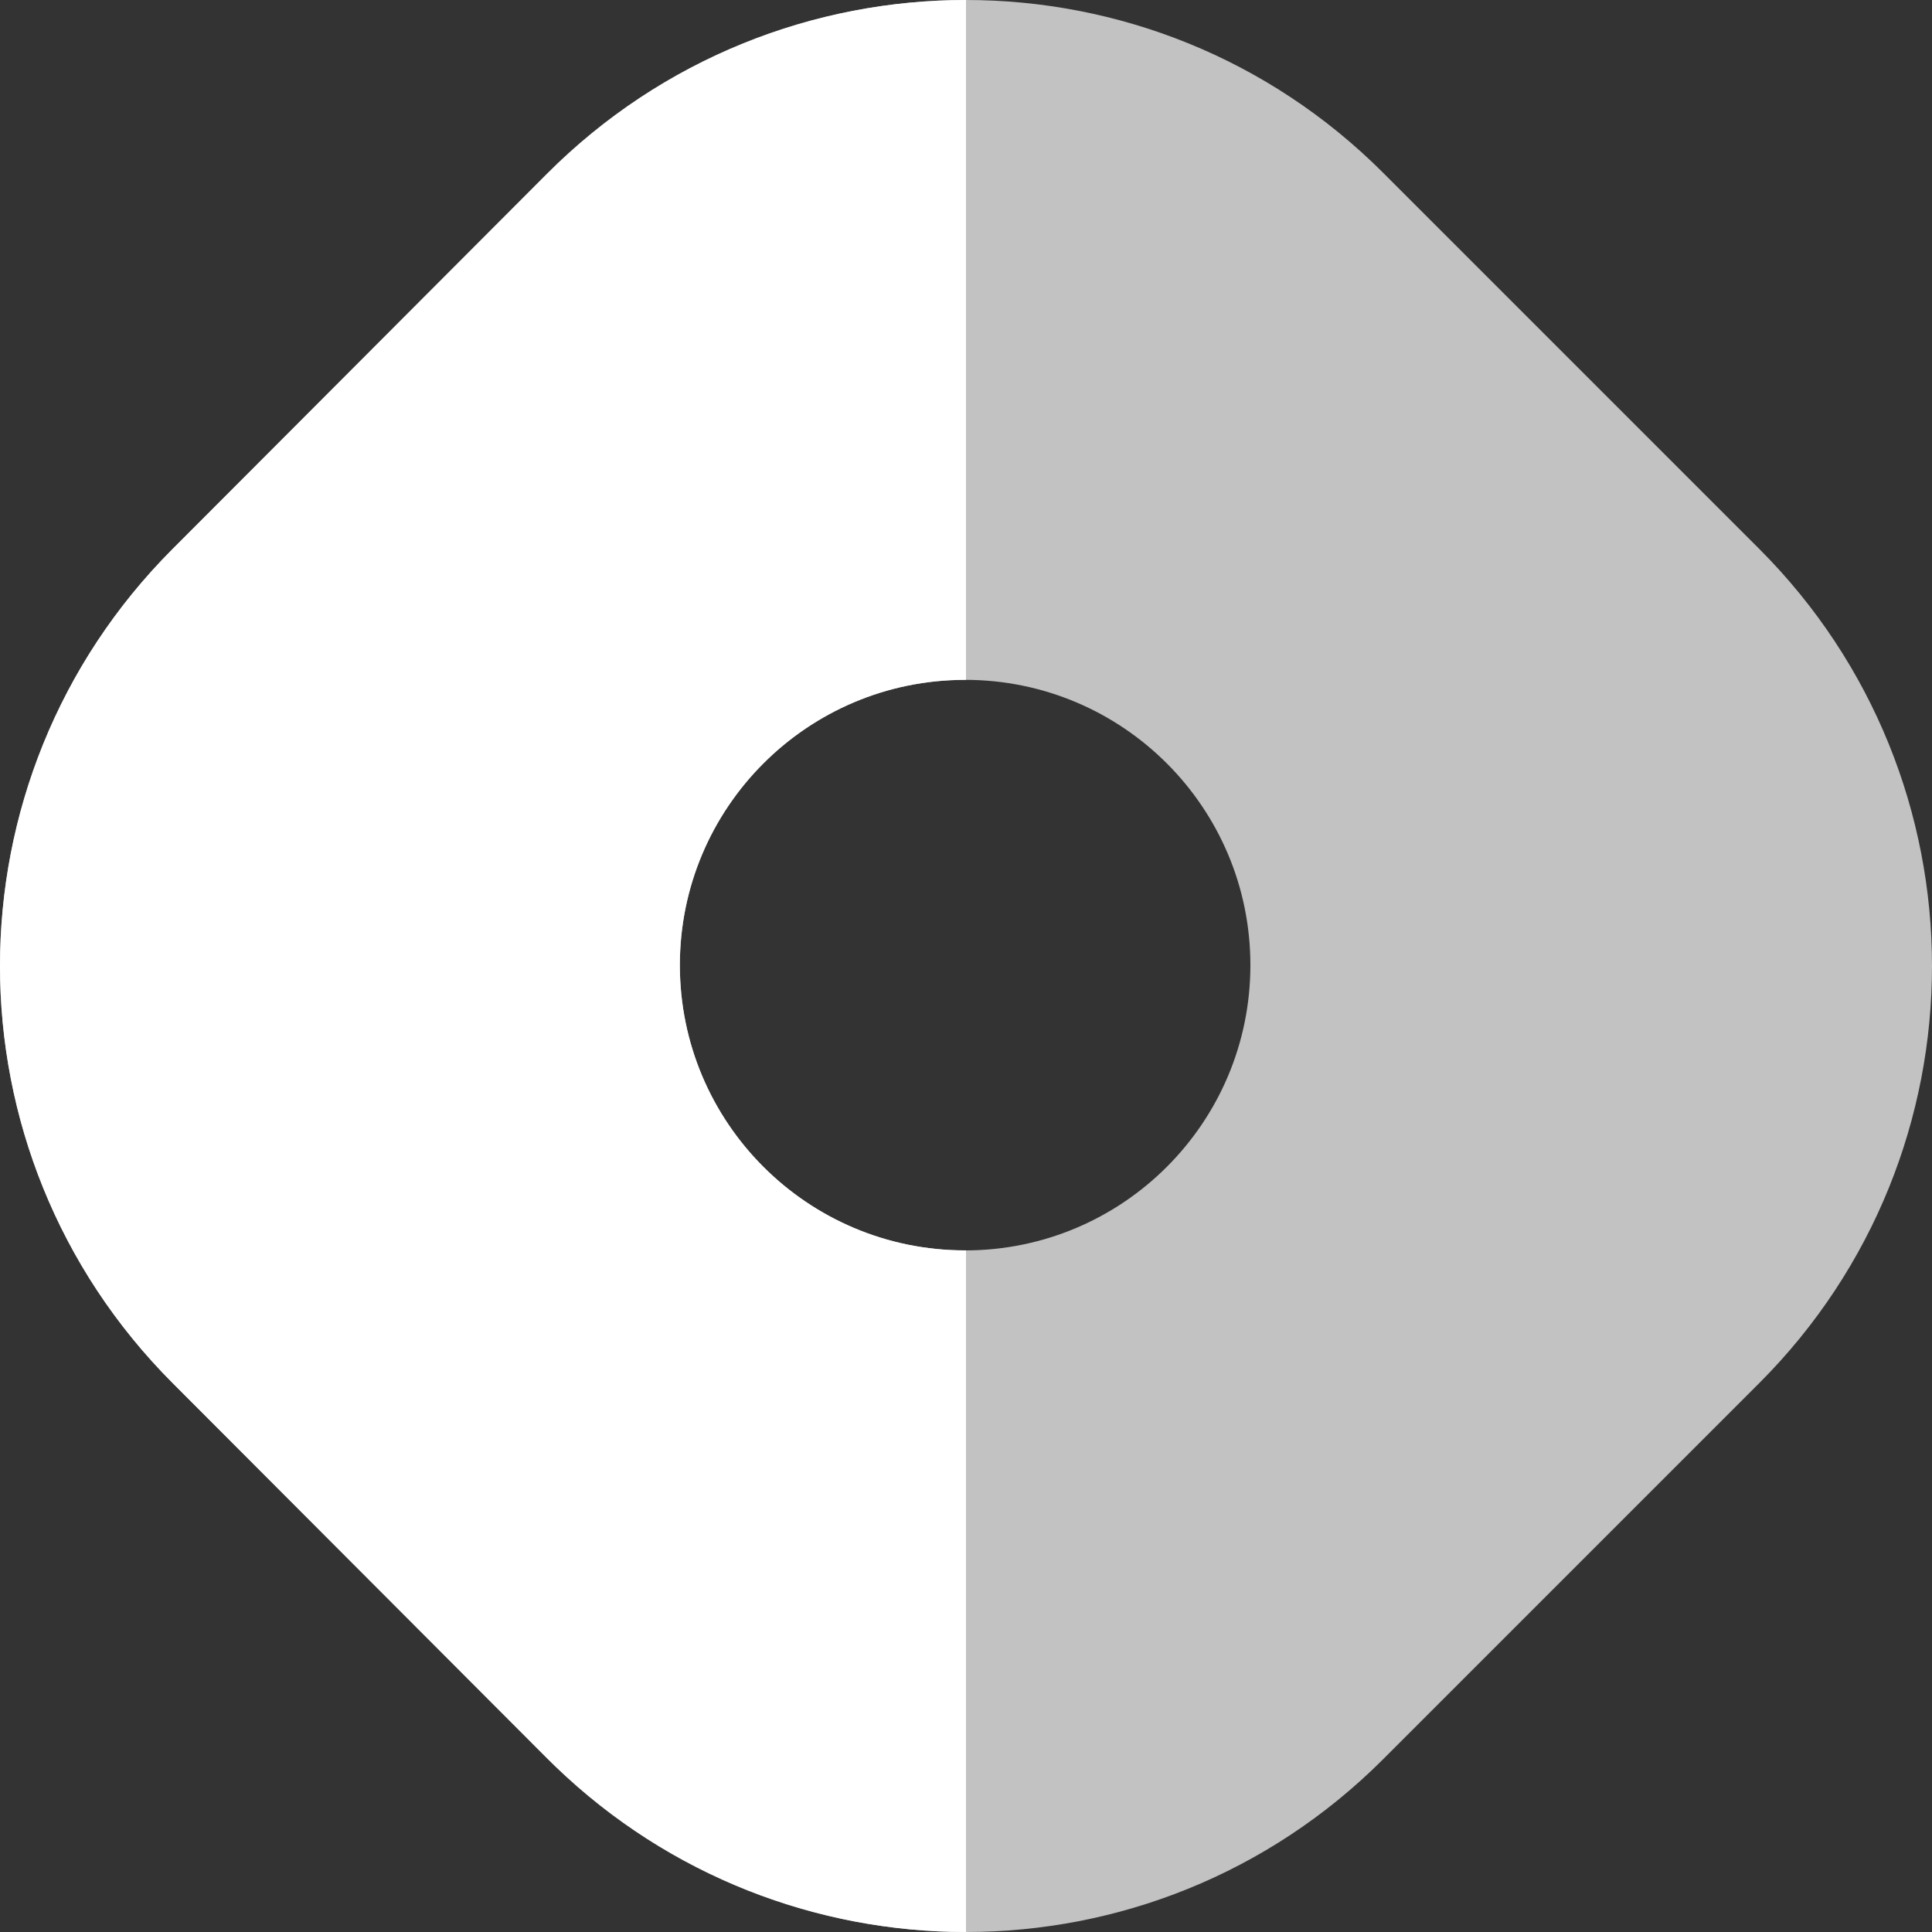
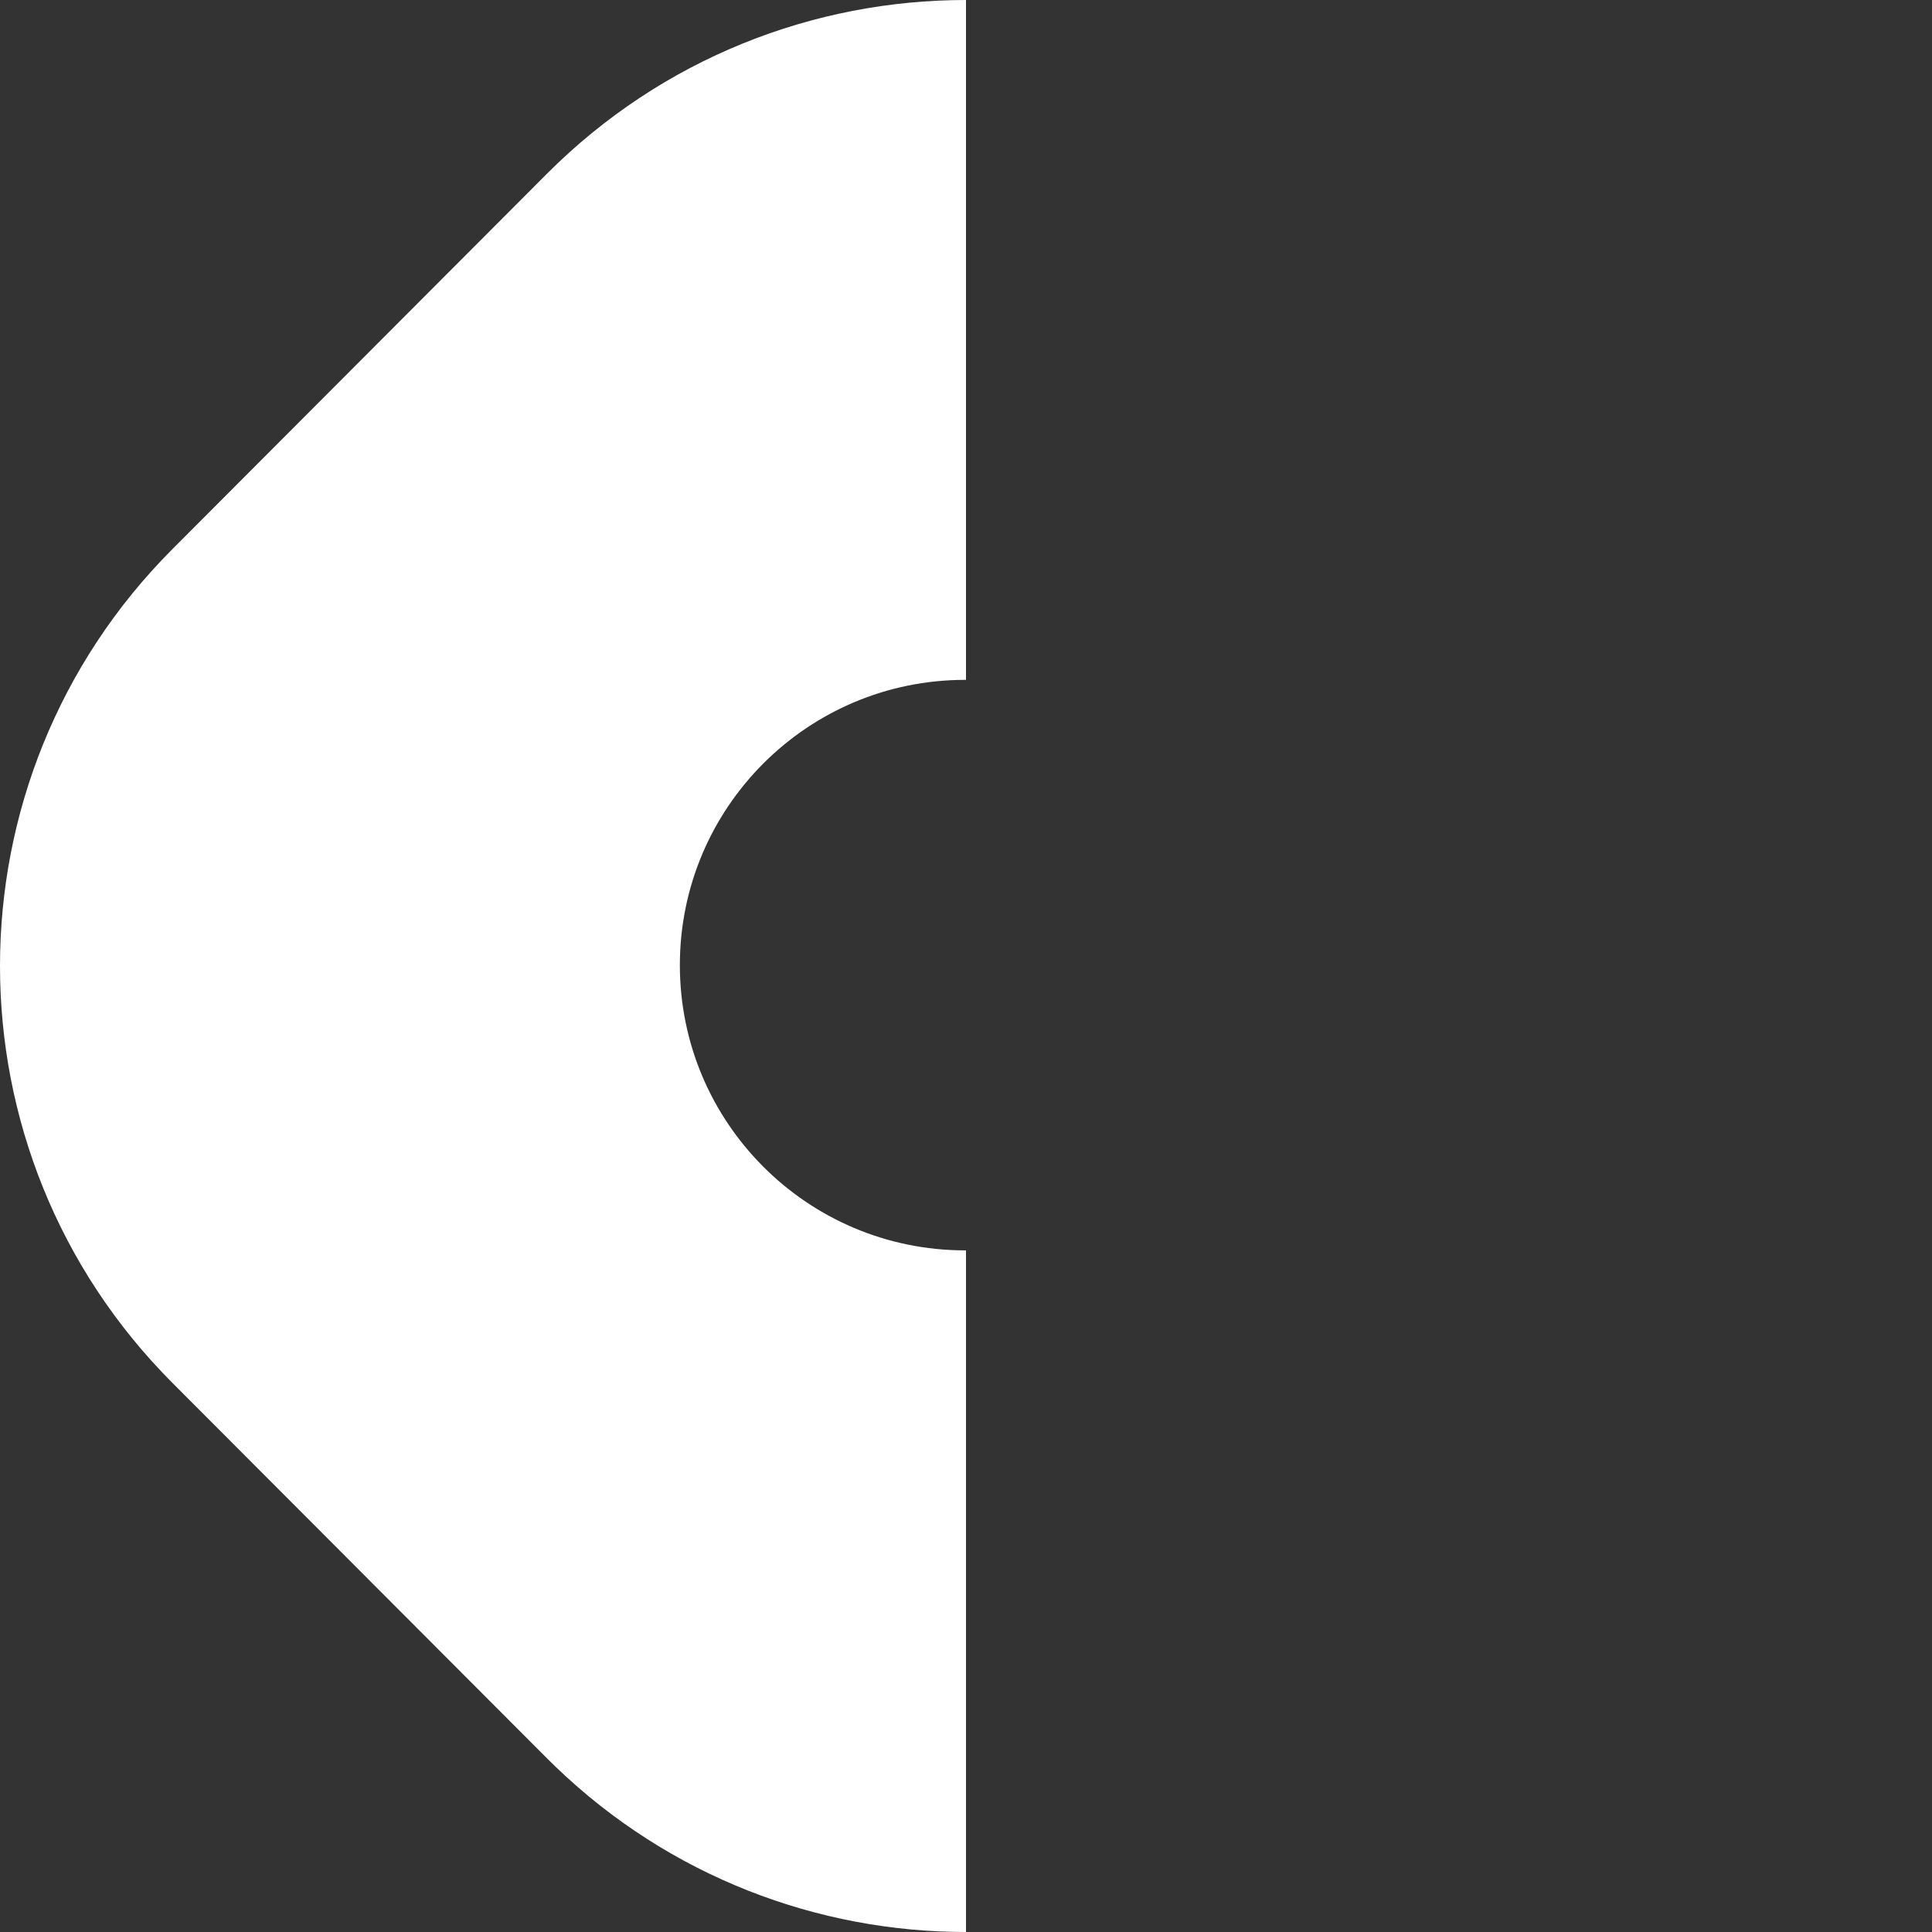
<svg xmlns="http://www.w3.org/2000/svg" width="153" height="153" viewBox="0 0 153 153">
  <rect x="0" y="0" width="153" height="153" fill="#333333" stroke="none" />
  <g fill="#FFF" fill-rule="evenodd">
-     <path fill-opacity=".7" d="M109.533 13.683l29.784 29.784c18.244 18.244 18.244 47.823 0 66.067l-29.783 29.783c-18.244 18.244-47.823 18.244-66.067 0l-29.784-29.784c-18.244-18.244-18.244-47.823 0-66.067l29.783-29.783c18.244-18.244 47.823-18.244 66.067 0zM76.43 53.839c-12.478 0-22.592 10.114-22.592 22.592 0 12.477 10.114 22.592 22.592 22.592 12.477 0 22.592-10.115 22.592-22.592 0-12.478-10.115-22.592-22.592-22.592z" />
-     <path d="M76.5 0v53.84h-.07c-12.476 0-22.59 10.114-22.59 22.59 0 12.476 10.114 22.59 22.59 22.59l.069-.002V153c-11.723 0-23.447-4.366-32.518-13.103l-.673-.661-29.644-29.71c-18.219-18.26-18.219-47.793 0-66.051l29.644-29.71C52.462 4.59 64.48 0 76.5 0z" />
+     <path d="M76.5 0v53.84h-.07c-12.476 0-22.59 10.114-22.59 22.59 0 12.476 10.114 22.59 22.59 22.59l.069-.002V153c-11.723 0-23.447-4.366-32.518-13.103l-.673-.661-29.644-29.71c-18.219-18.26-18.219-47.793 0-66.051l29.644-29.71C52.462 4.59 64.48 0 76.5 0" />
  </g>
</svg>